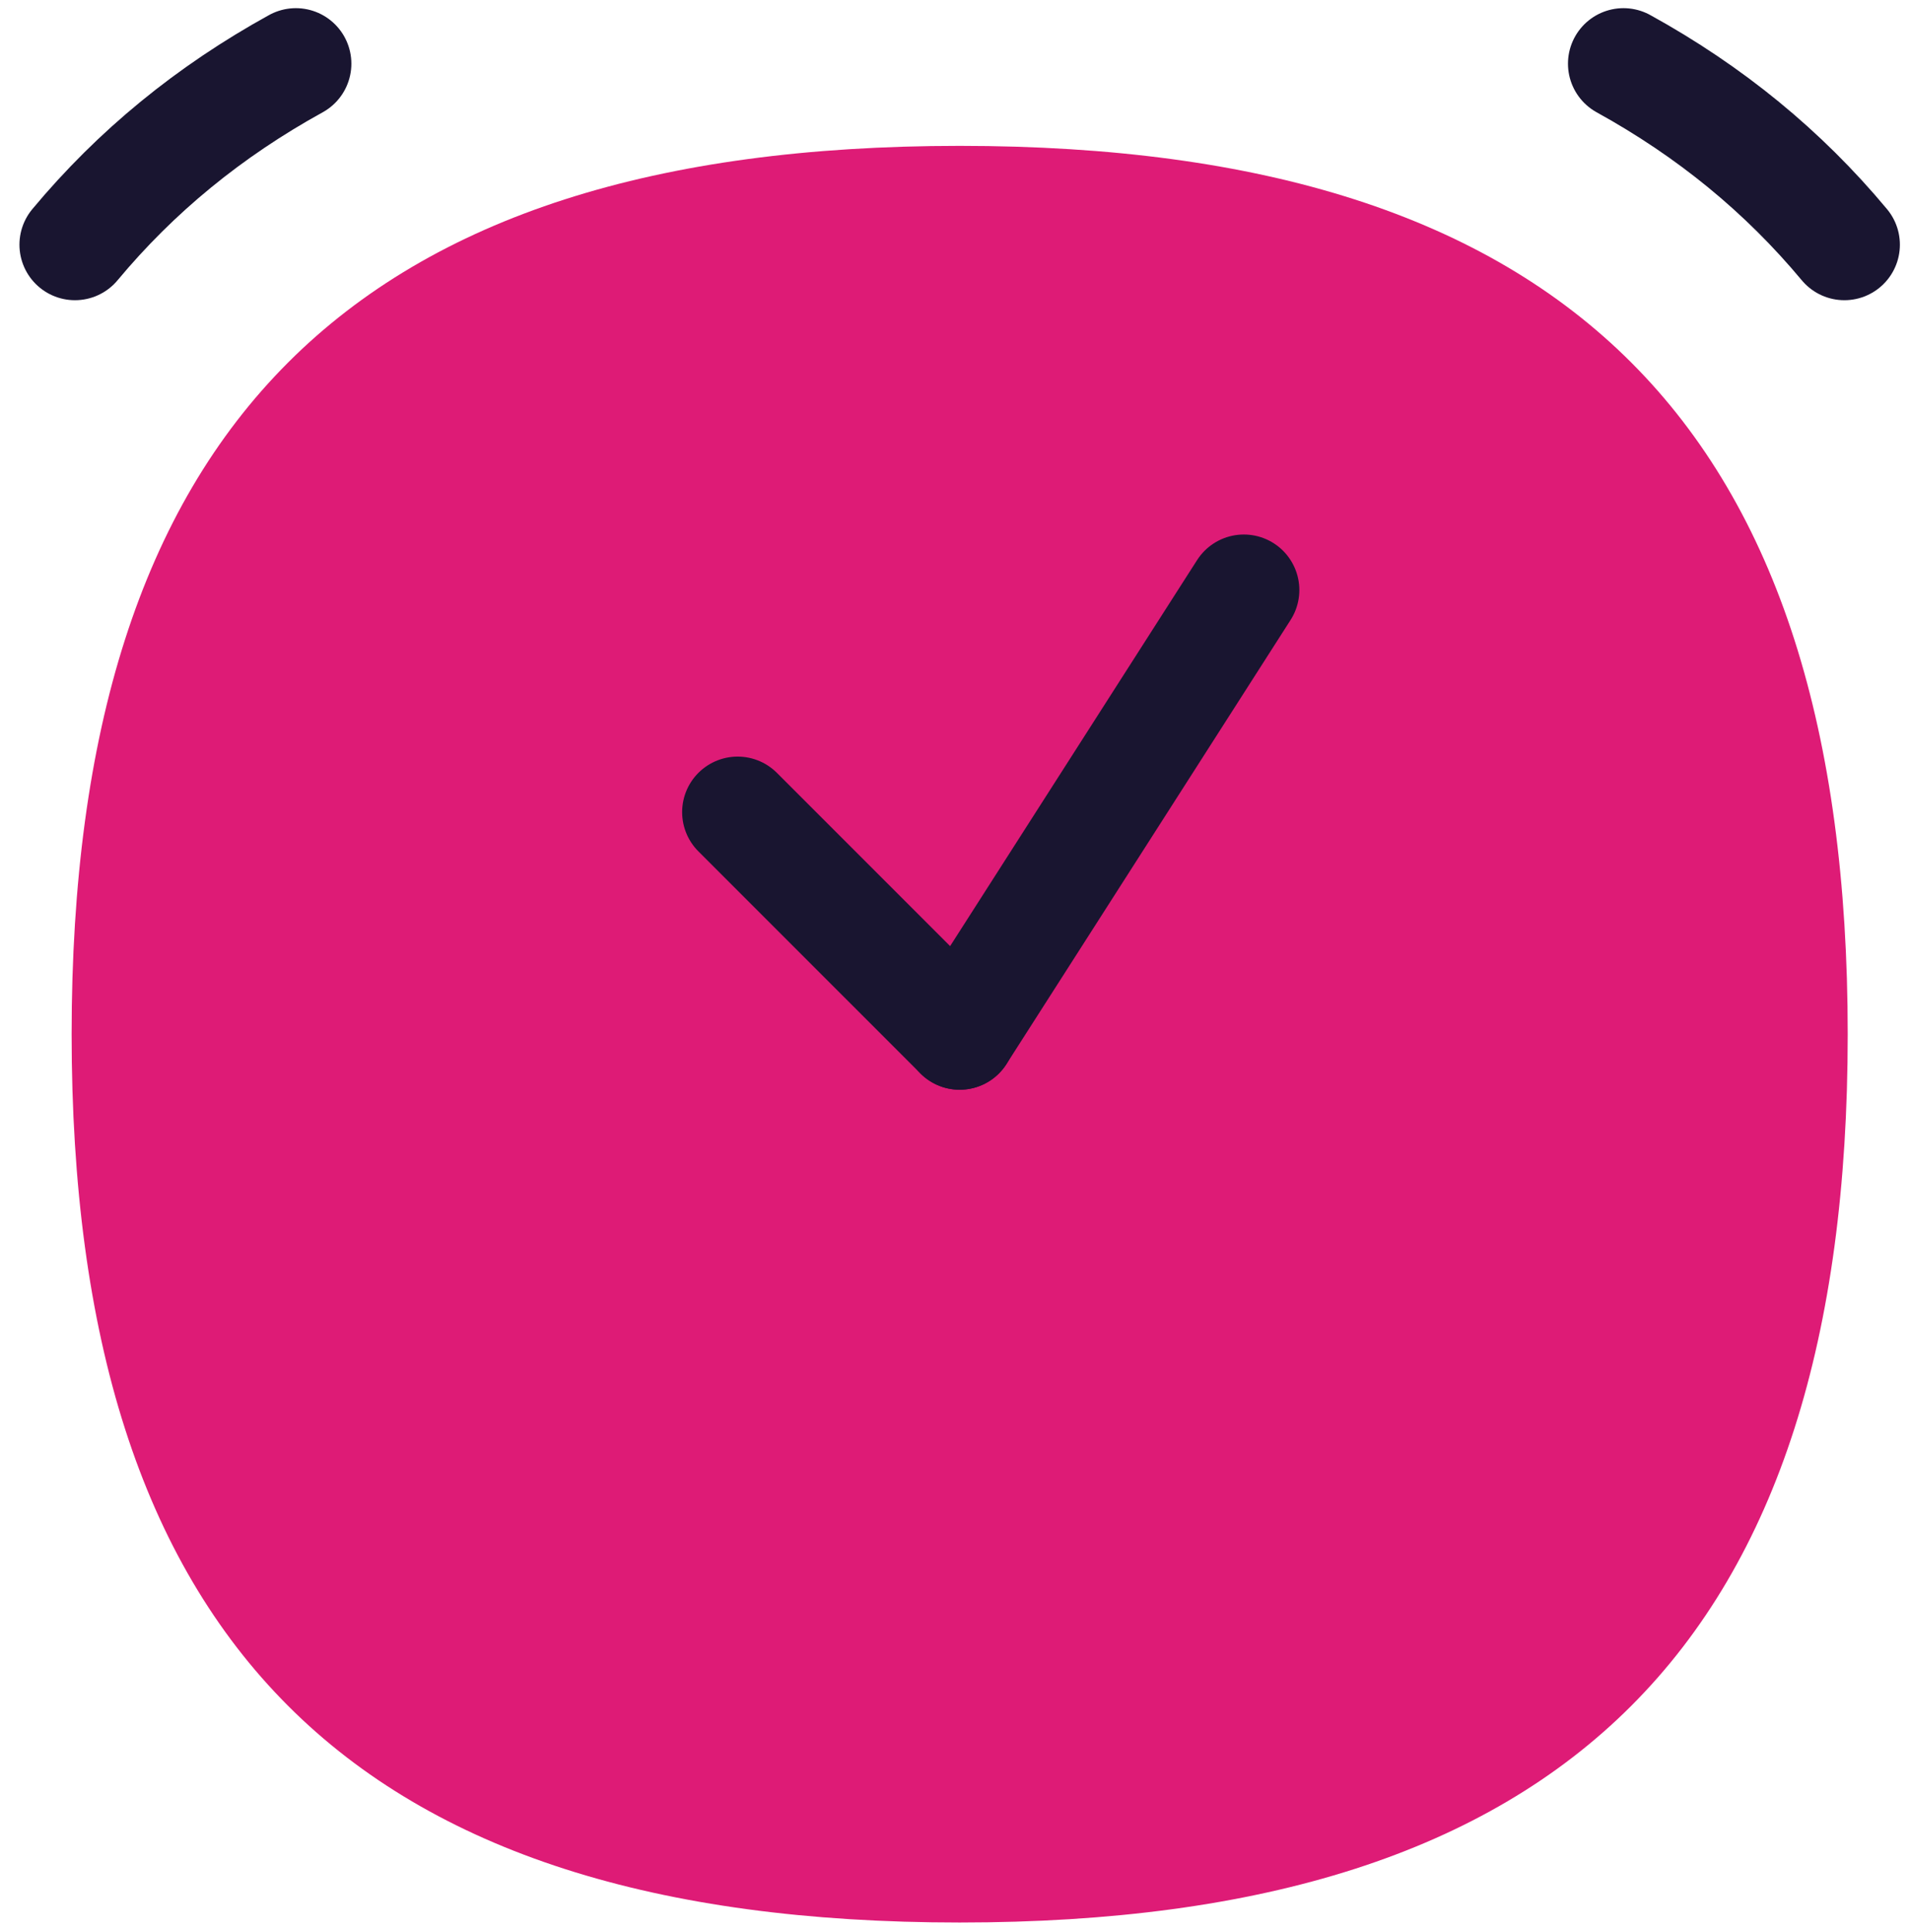
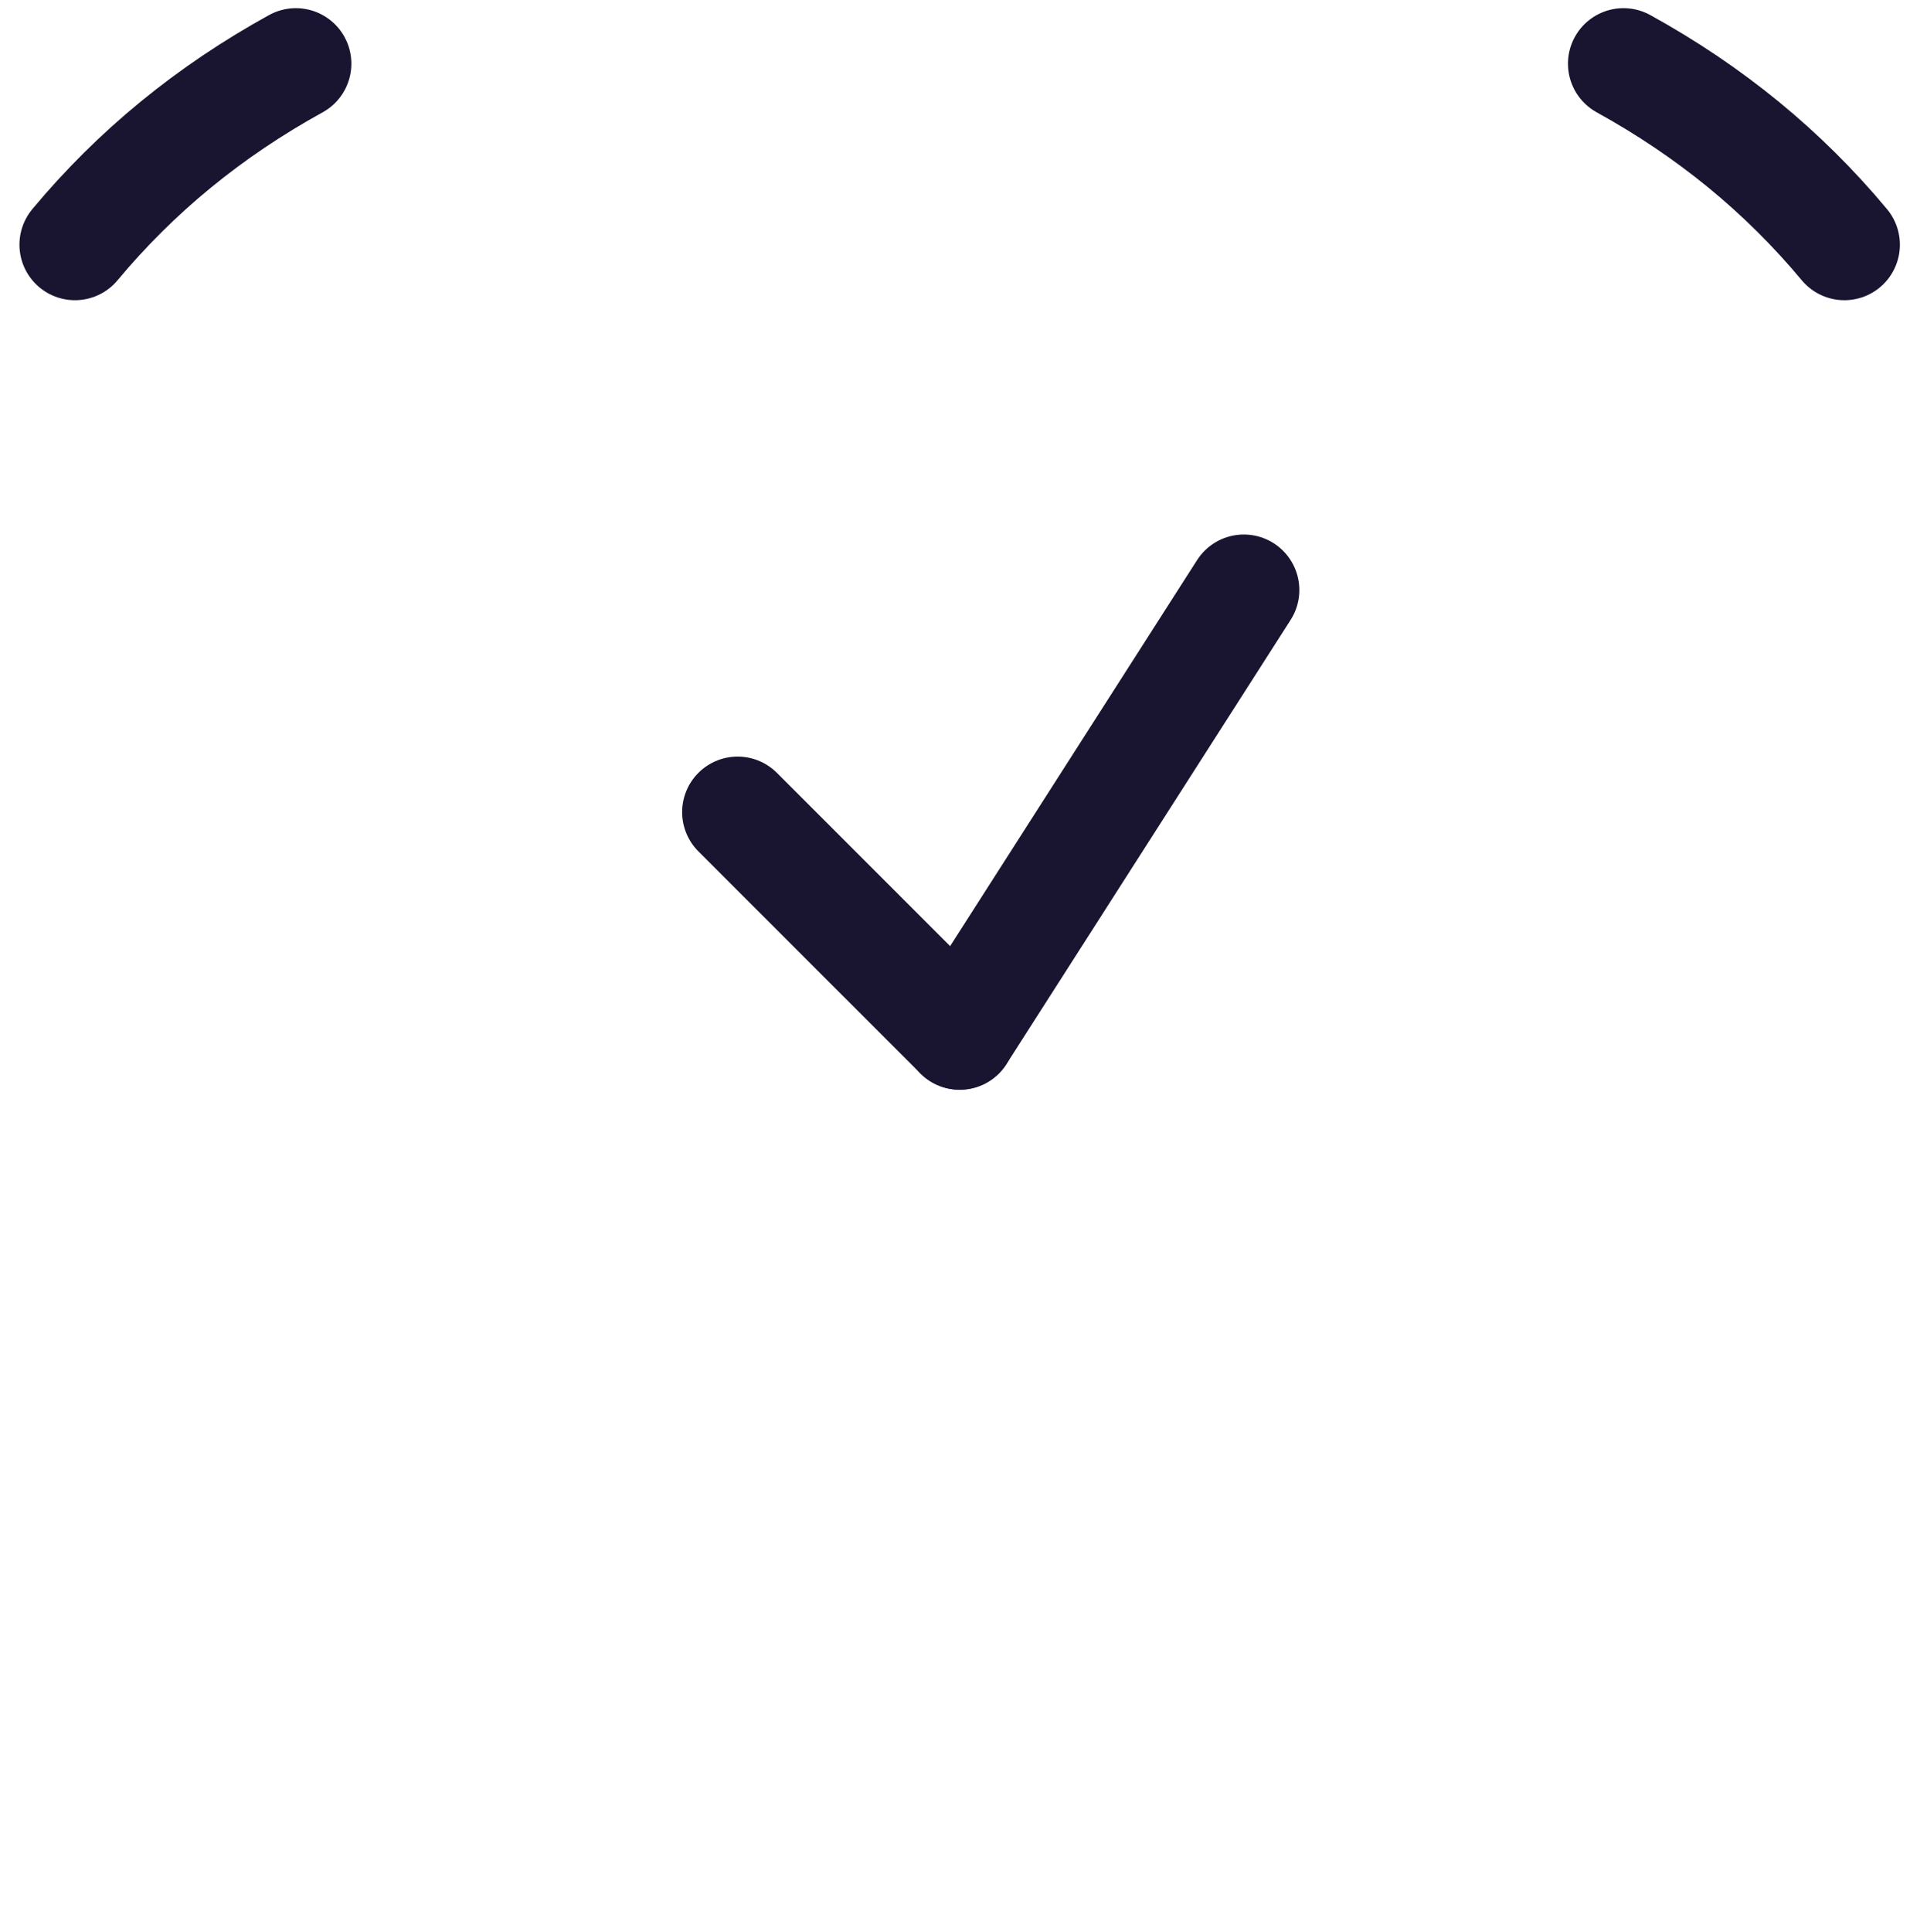
<svg xmlns="http://www.w3.org/2000/svg" width="90" height="91" viewBox="0 0 90 91" fill="none">
  <g id="Group 5">
-     <path id="Vector" d="M45.22 90.561C73.832 90.561 87.065 77.275 87.065 48.716C87.065 20.156 73.832 6.871 45.22 6.871C16.608 6.871 3.375 20.156 3.375 48.716C3.375 77.275 16.608 90.561 45.22 90.561Z" fill="#DE1B76" />
    <path id="Vector_2" d="M13.941 3C9.861 5.249 6.408 8.074 3.532 11.526" stroke="#191530" stroke-width="5.231" stroke-linecap="round" stroke-linejoin="round" />
    <path id="Vector_3" d="M76.499 3C80.579 5.249 84.031 8.074 86.908 11.526" stroke="#191530" stroke-width="5.231" stroke-linecap="round" stroke-linejoin="round" />
    <path id="Vector_4" d="M34.758 38.255L45.22 48.716" stroke="#191530" stroke-width="5.231" stroke-linecap="round" stroke-linejoin="round" />
    <path id="Vector_5" d="M58.61 27.794L45.22 48.717" stroke="#191530" stroke-width="5.231" stroke-linecap="round" stroke-linejoin="round" />
  </g>
</svg>